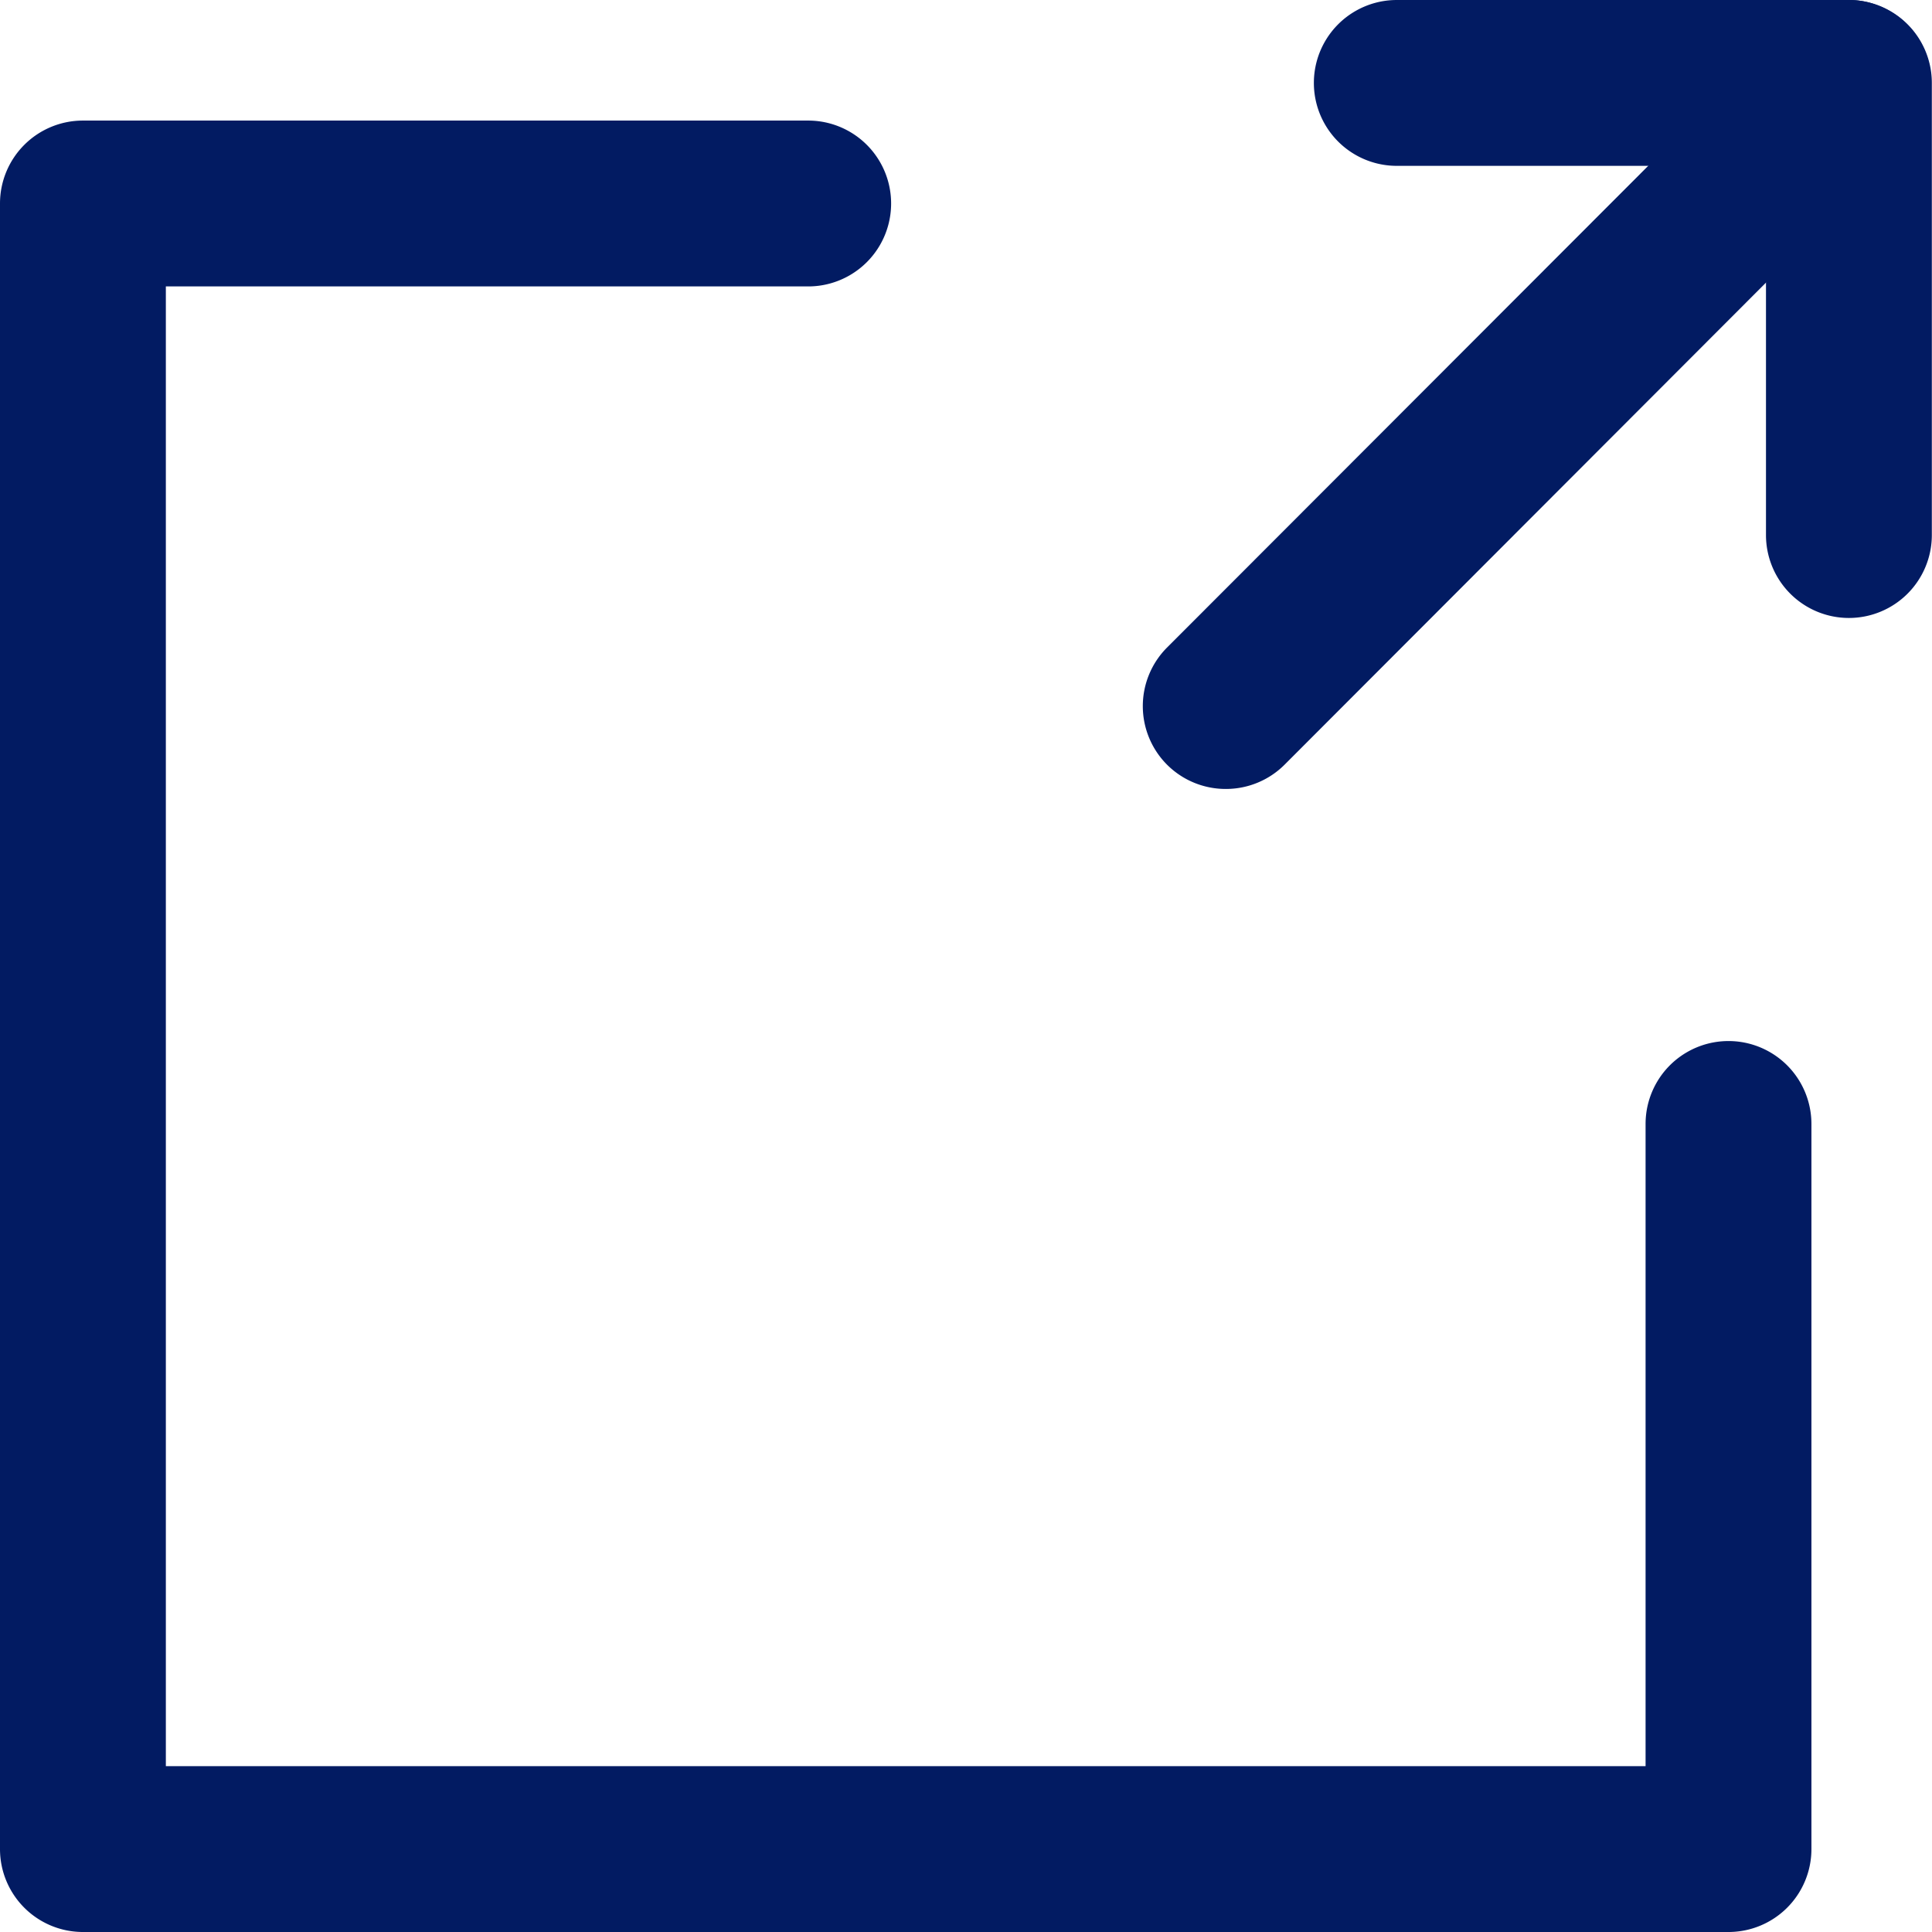
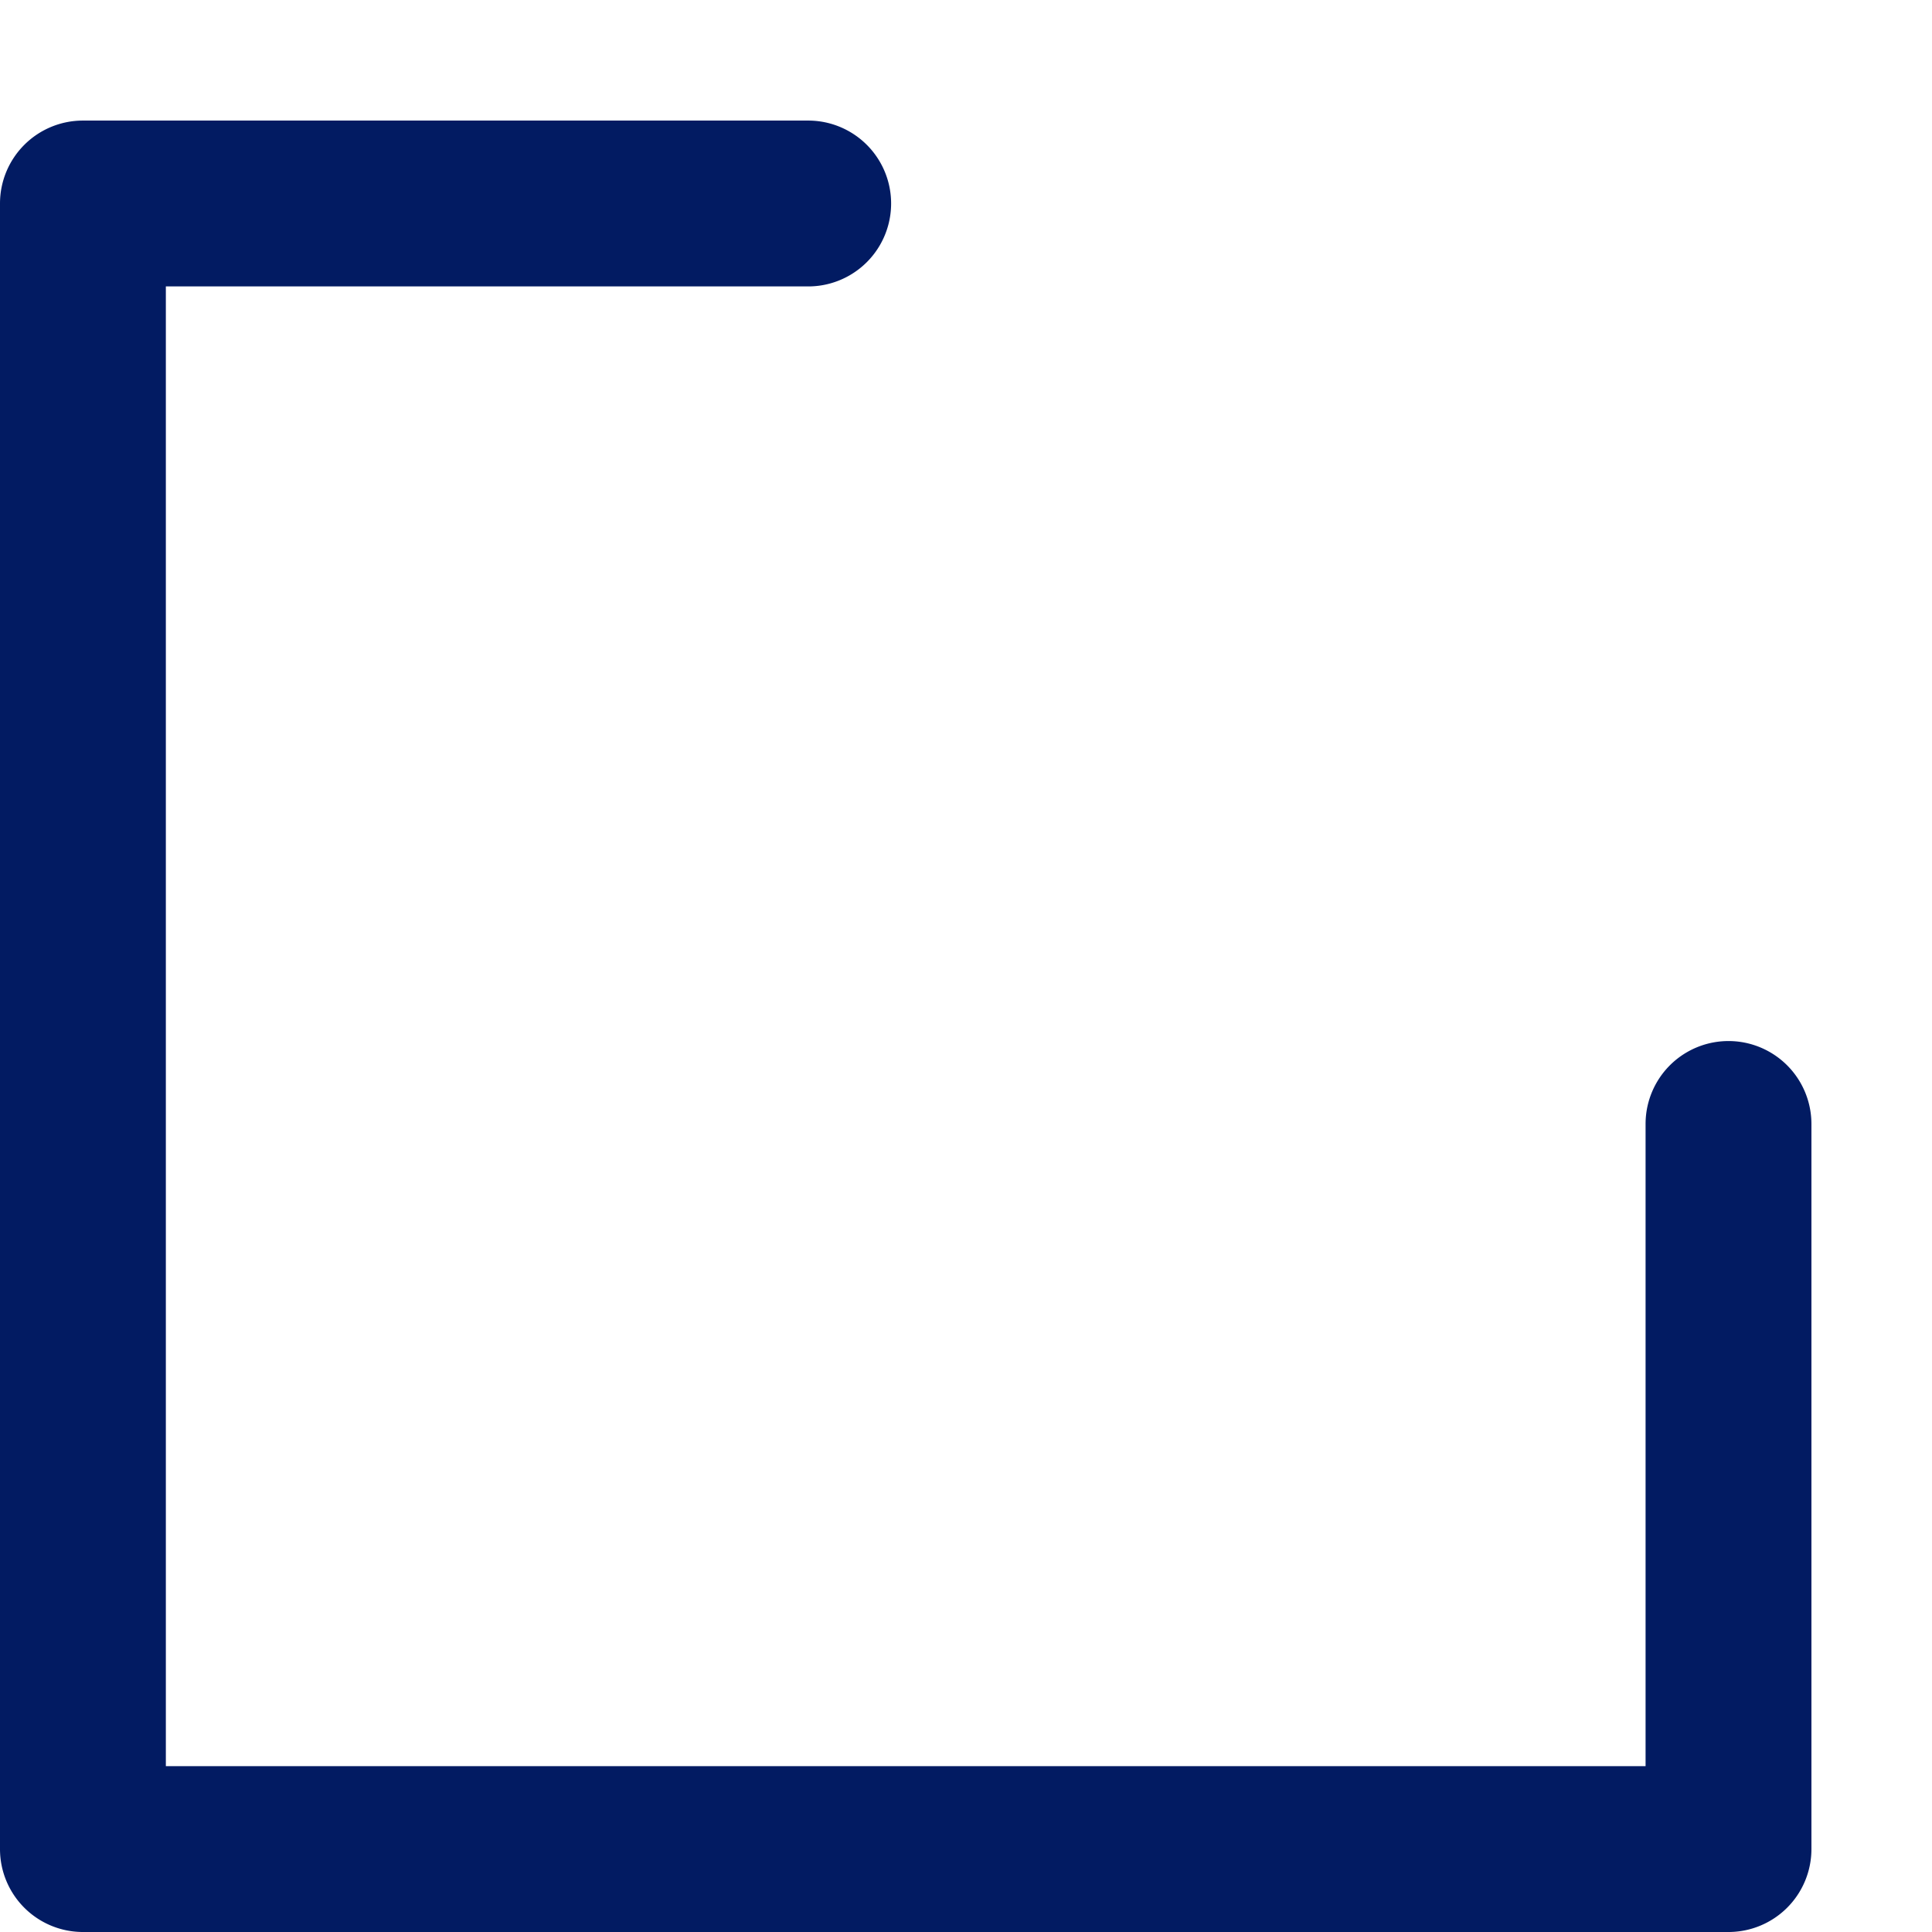
<svg xmlns="http://www.w3.org/2000/svg" width="11.649" height="11.648" viewBox="0 0 11.649 11.648">
  <g transform="translate(0.5 0.5)">
    <path d="M10.422,11.972H.5a.5.5,0,0,1-.5-.5V1.55a.5.5,0,0,1,.5-.5H4.873a.5.5,0,0,1,0,1H1v8.922H9.922V7.1a.5.5,0,0,1,1,0v4.373A.5.5,0,0,1,10.422,11.972Z" transform="translate(-0.5 -0.823)" fill="#021b62" />
-     <path d="M9.116,3.726a.5.5,0,0,1-.5-.5V1H6.39a.5.5,0,1,1,0-1H9.116a.5.5,0,0,1,.5.5V3.226A.5.5,0,0,1,9.116,3.726Z" transform="translate(1.532 -0.5)" fill="#021b62" />
-     <path d="M0,4.257a.5.5,0,0,1-.354-.146.5.5,0,0,1,0-.707L3.4-.354a.5.5,0,0,1,.707,0,.5.5,0,0,1,0,.707L.354,4.111A.5.5,0,0,1,0,4.257Z" transform="translate(6.891 0)" fill="#021b62" />
  </g>
</svg>